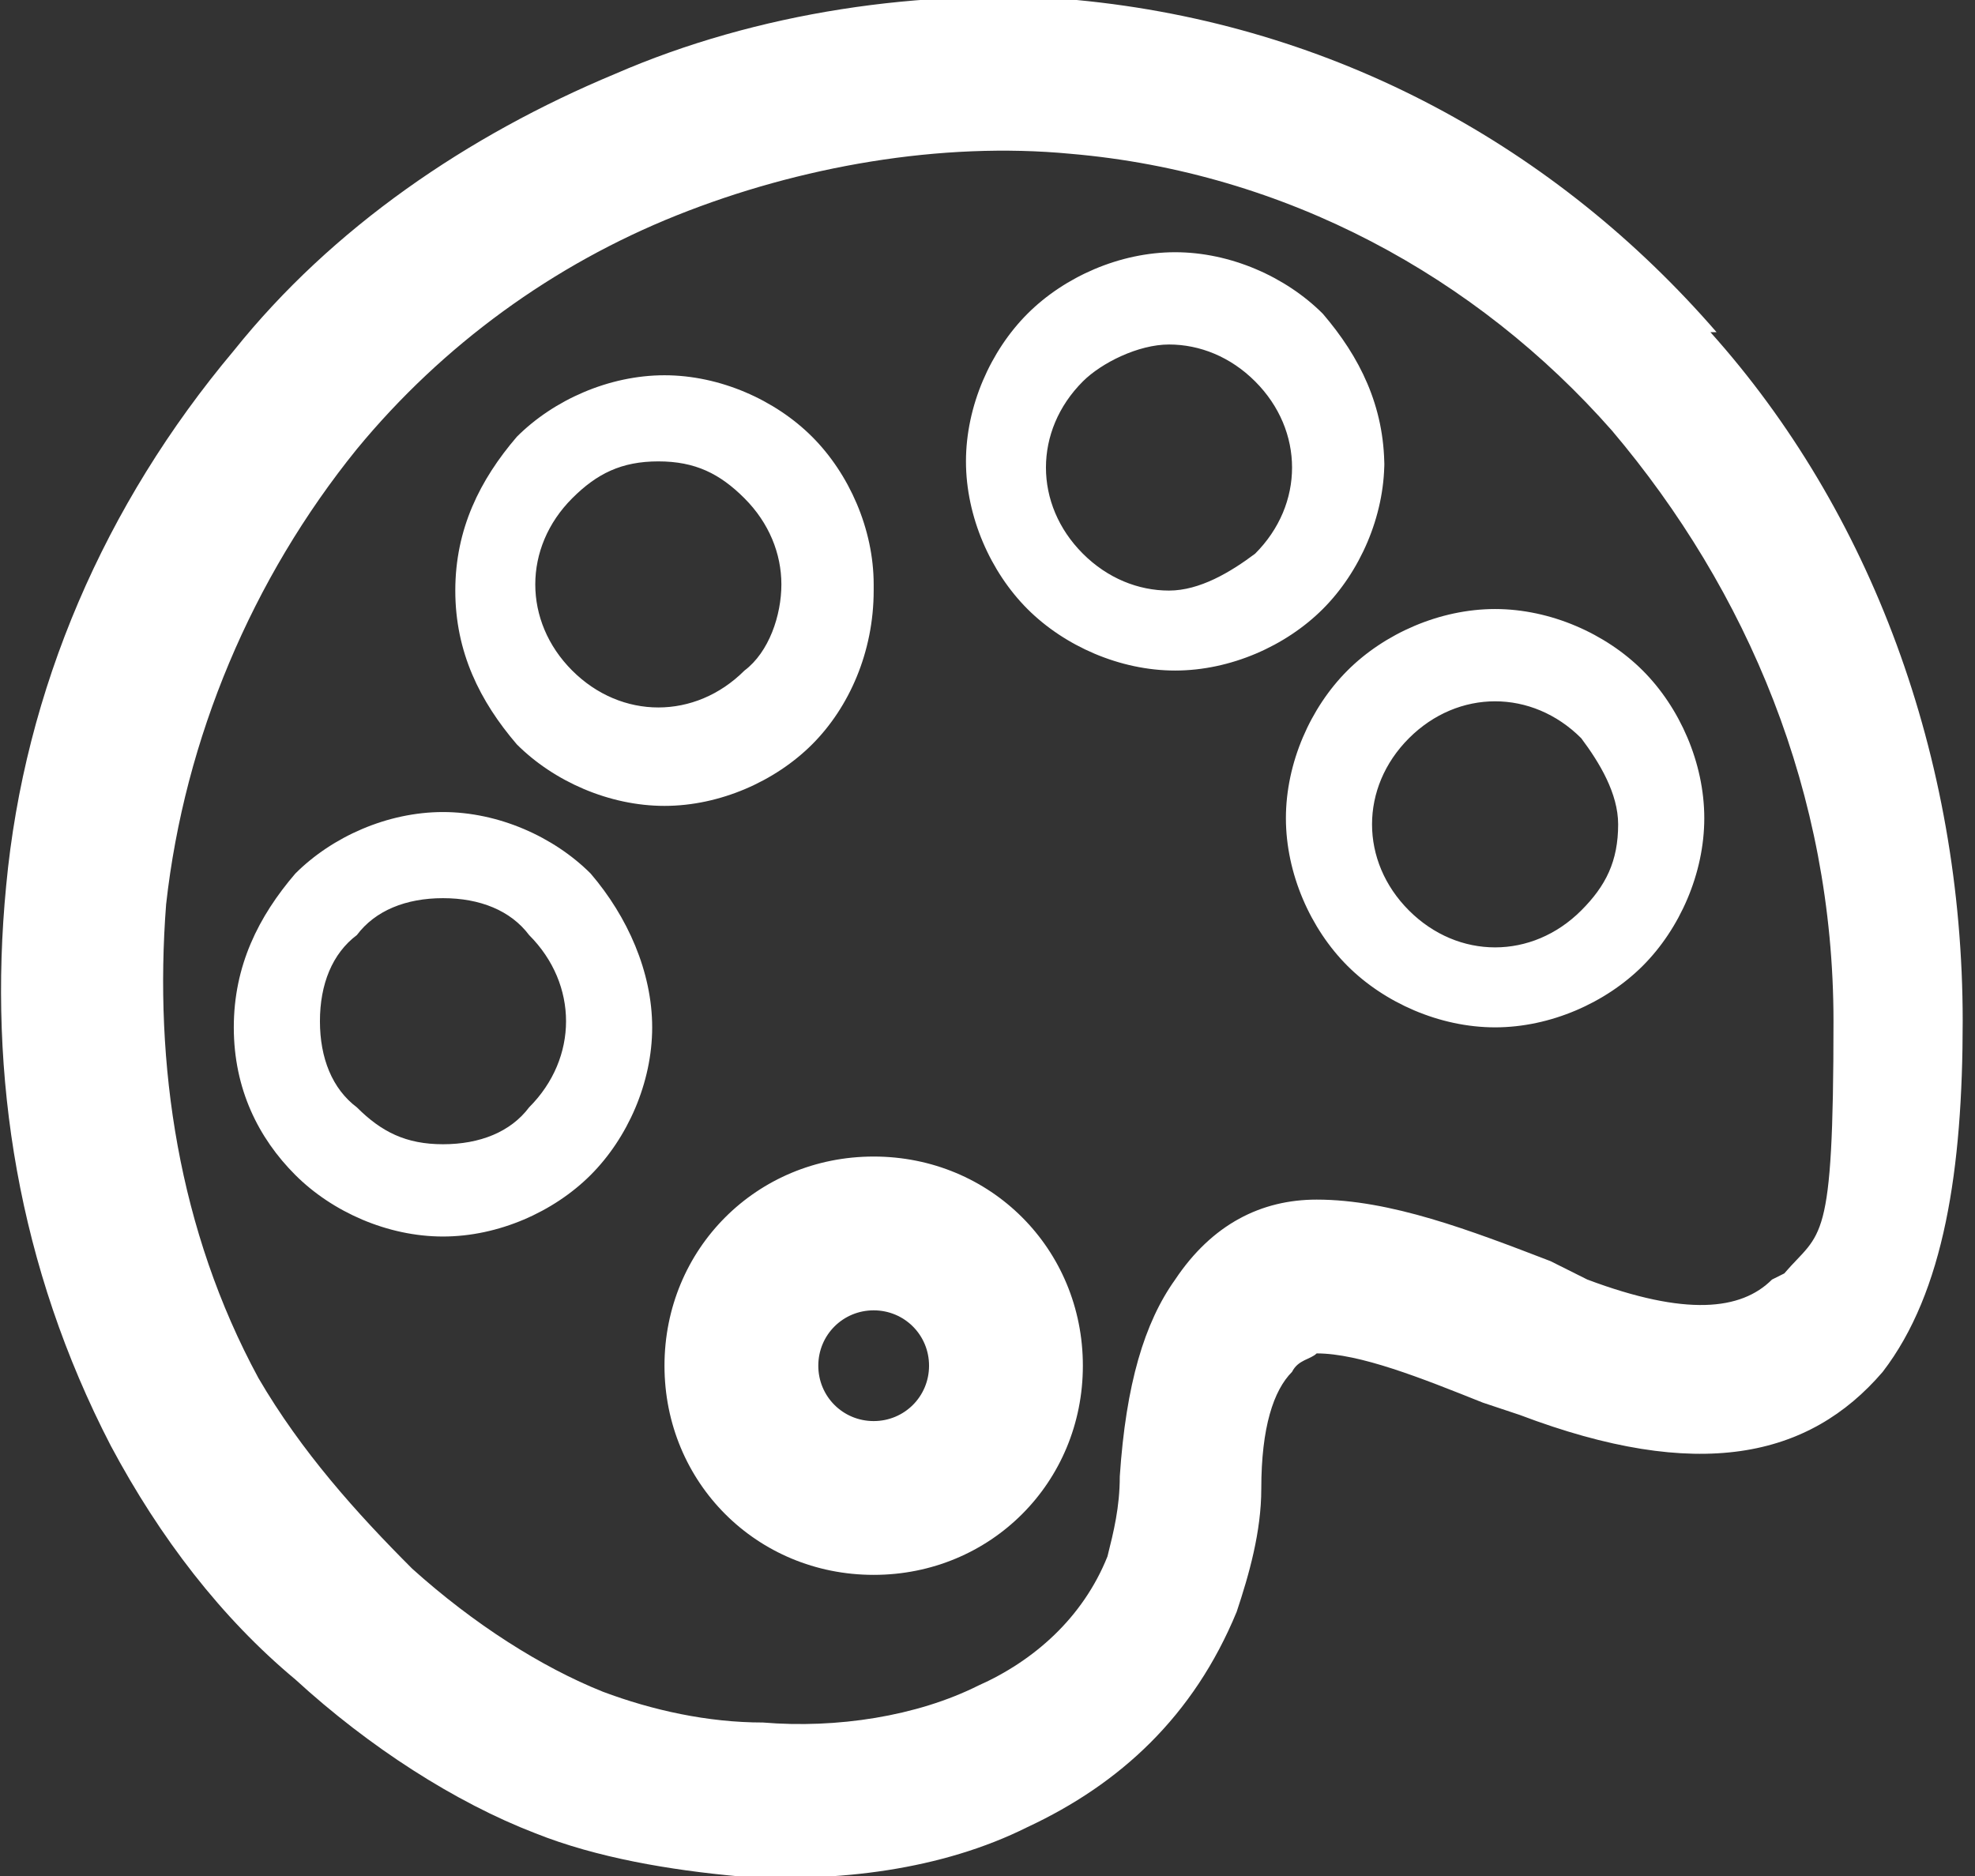
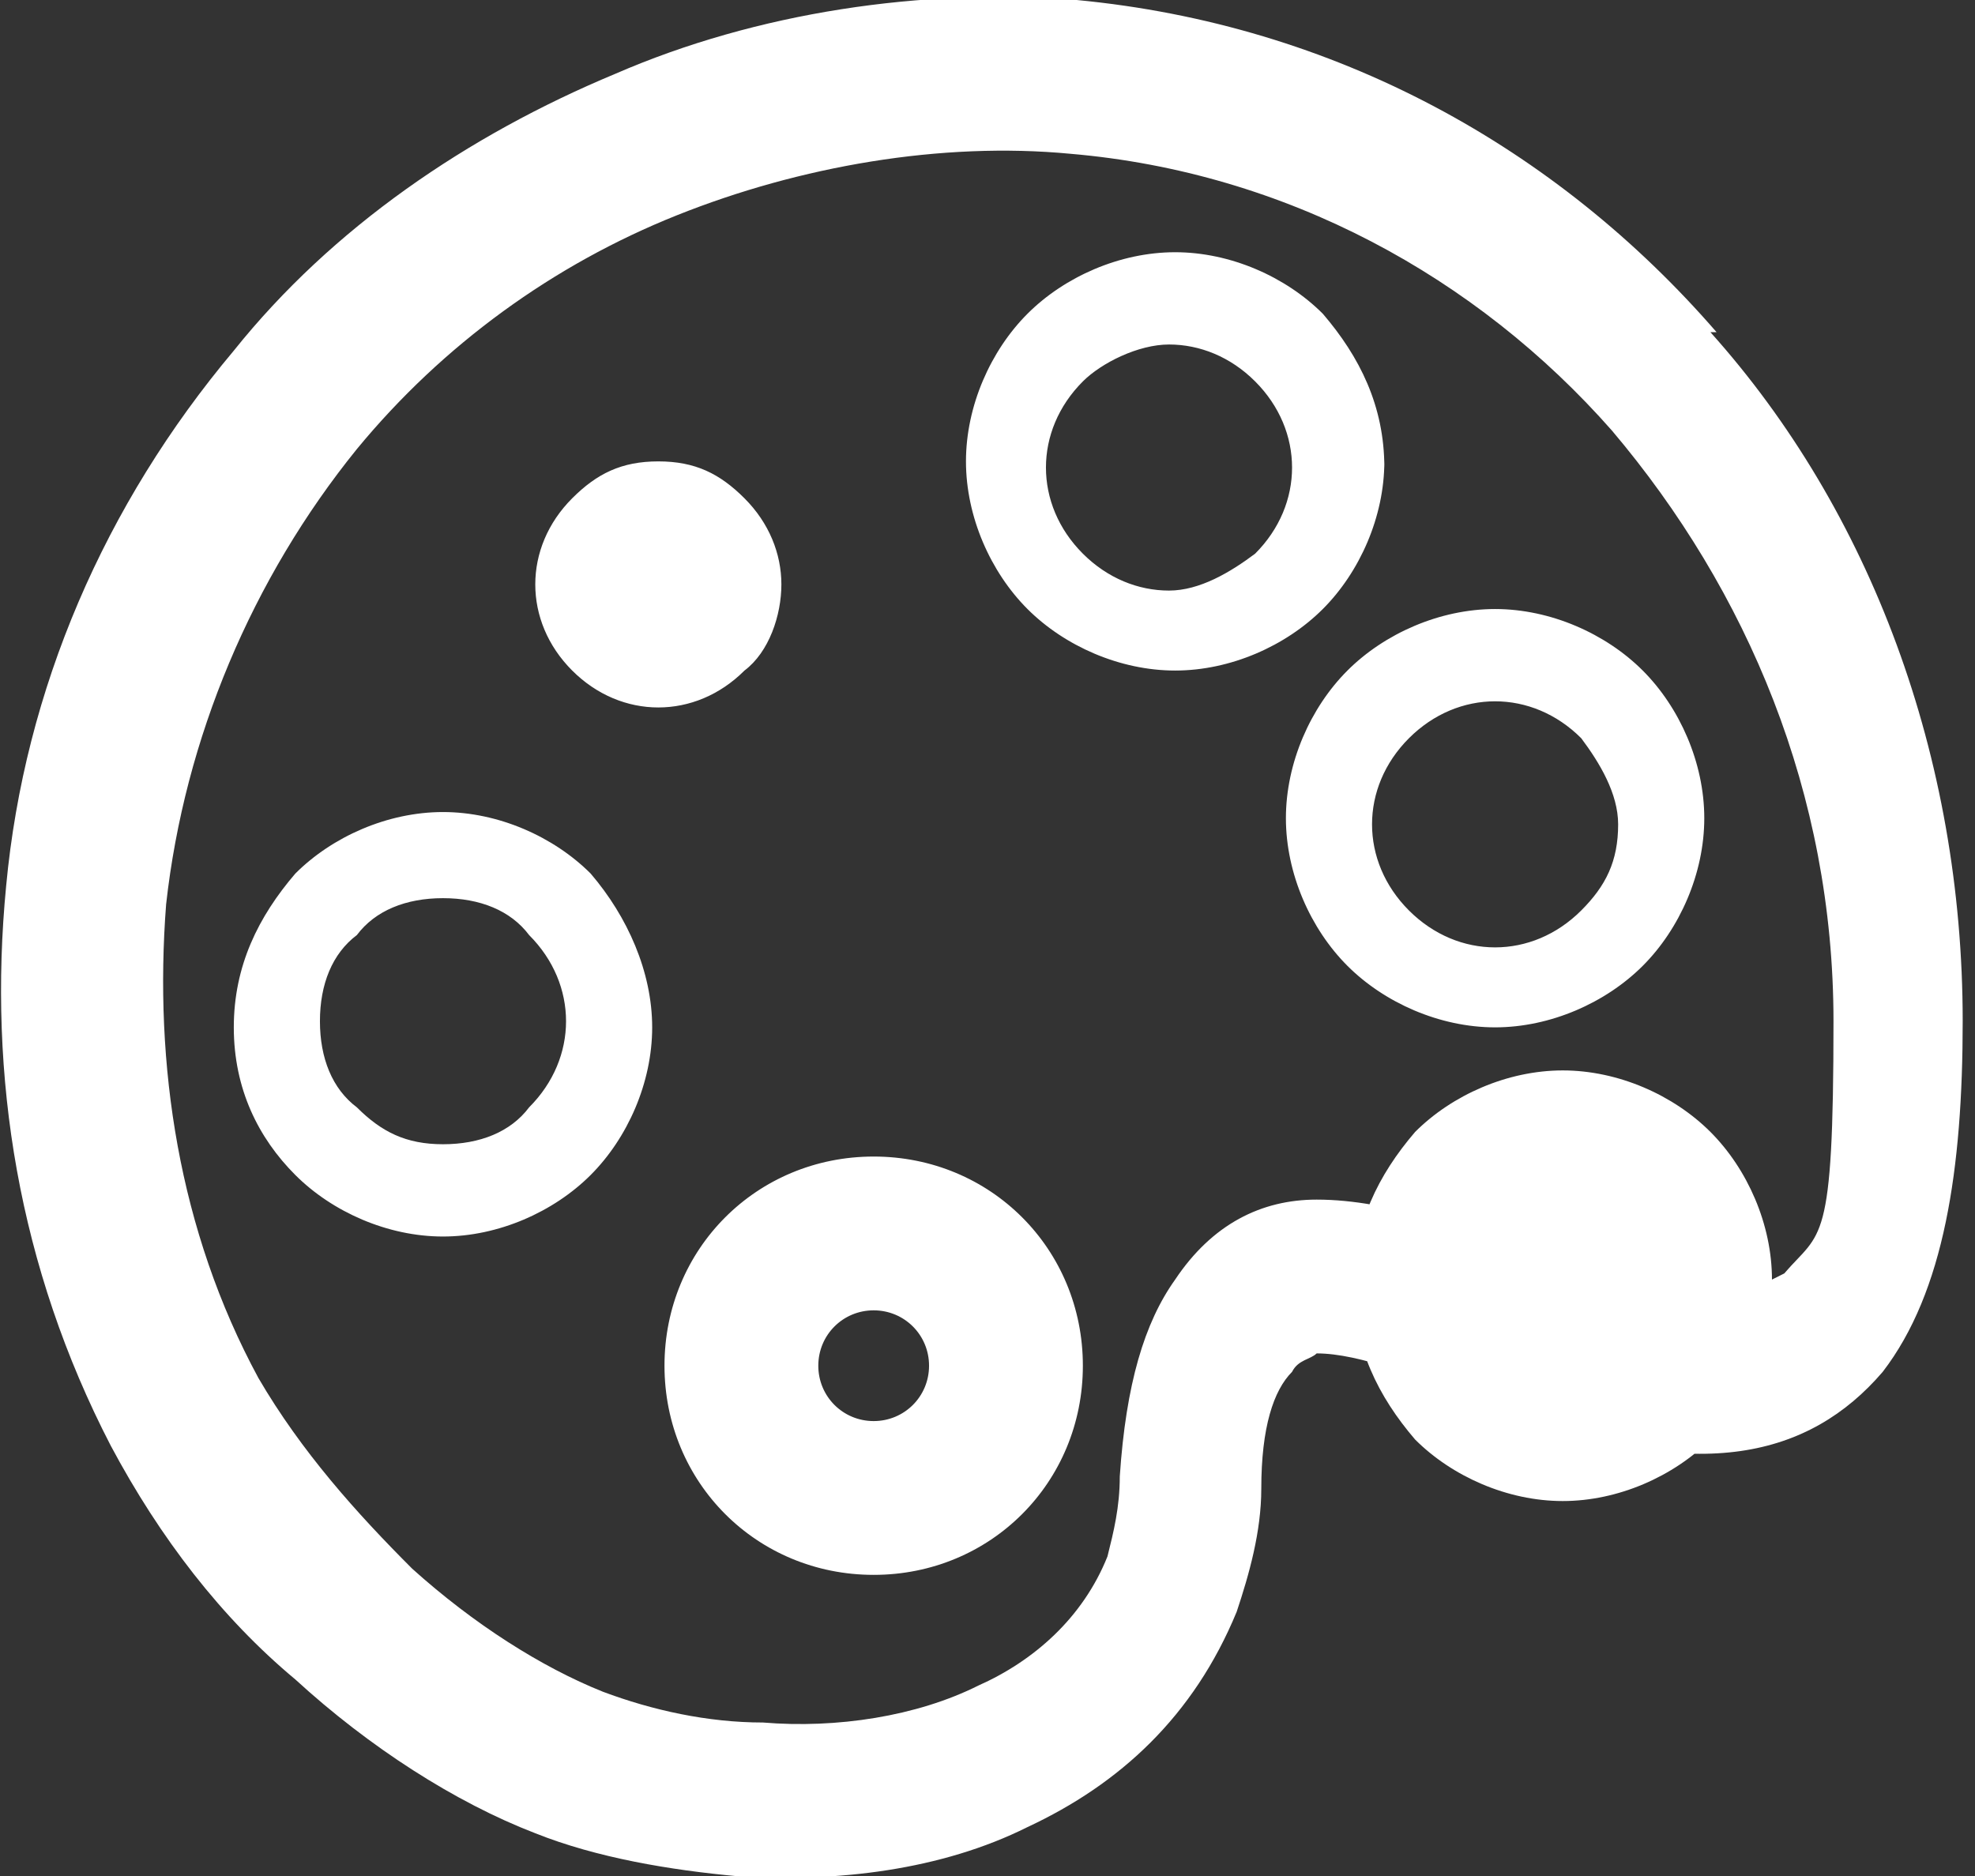
<svg xmlns="http://www.w3.org/2000/svg" id="Layer_2" data-name="Layer 2" version="1.1" viewBox="0 0 32.1 30.5">
  <rect x="0" y="0" width="32.1" height="30.5" fill="#333333" stroke="none" />
  <defs>
    <style>
      .cls-1 {
        fill: #fff;
        stroke-width: 0px;
      }
    </style>
  </defs>
  <g id="Layer_1-2" data-name="Layer 1-2">
-     <path class="cls-1" d="M27.9,5.4C25.3,2.4,21.7.4,17.5,0c-2.5-.2-5.2.2-7.5,1.2-2.4,1-4.6,2.5-6.2,4.5C1.7,8.2.4,11.2.1,14.4c-.3,3.1.2,6.2,1.7,9.1.8,1.5,1.8,2.8,3,3.8,1.2,1.1,2.6,2,3.9,2.5,1,.4,2.2.6,3.3.7,1.6.1,3.3-.1,4.7-.8,1.5-.7,2.7-1.8,3.4-3.5.2-.6.4-1.3.4-2,0-1,.2-1.6.5-1.9.1-.2.3-.2.4-.3.7,0,1.7.4,2.7.8h0l.6.2h0c2.9,1.1,4.7.7,5.9-.7,1-1.3,1.3-3.3,1.3-5.7,0-4.3-1.5-8.3-4.1-11.2h0ZM28.8,20.8h0c-.5.5-1.4.6-3,0h0s-.6-.3-.6-.3c-1.3-.5-2.6-1-3.8-1-.9,0-1.7.4-2.3,1.3-.5.7-.8,1.7-.9,3.2,0,.5-.1.9-.2,1.3-.4,1-1.2,1.7-2.1,2.1-1,.5-2.3.7-3.5.6-.9,0-1.8-.2-2.6-.5-1-.4-2.1-1.1-3.1-2-.9-.9-1.8-1.9-2.5-3.1-1.3-2.4-1.7-5.1-1.5-7.7.3-2.7,1.4-5.3,3.1-7.4,1.4-1.7,3.2-3,5.2-3.8s4.3-1.2,6.4-1c3.5.3,6.6,2,8.8,4.5,2.2,2.6,3.6,5.9,3.6,9.6s-.2,3.4-.8,4.1h0ZM14.2,9.5h0c0-.9-.4-1.8-1-2.4-.6-.6-1.5-1-2.4-1s-1.8.4-2.4,1h0c-.6.7-1,1.5-1,2.5s.4,1.8,1,2.5c.6.6,1.5,1,2.4,1s1.8-.4,2.4-1,1-1.5,1-2.5h0ZM12.1,10.9h0c-.4.4-.9.6-1.4.6s-1-.2-1.4-.6c-.4-.4-.6-.9-.6-1.4s.2-1,.6-1.4h0c.4-.4.8-.6,1.4-.6s1,.2,1.4.6c.4.4.6.9.6,1.4s-.2,1.1-.6,1.4h0ZM22.5,7.6h0c0-1-.4-1.8-1-2.5-.6-.6-1.5-1-2.4-1s-1.8.4-2.4,1c-.6.6-1,1.5-1,2.4s.4,1.8,1,2.4c.6.6,1.5,1,2.4,1s1.8-.4,2.4-1c.6-.6,1-1.5,1-2.4h0ZM20.4,9h0c-.4.3-.9.6-1.4.6s-1-.2-1.4-.6c-.4-.4-.6-.9-.6-1.4s.2-1,.6-1.4c.3-.3.9-.6,1.4-.6s1,.2,1.4.6c.4.4.6.9.6,1.4s-.2,1-.6,1.4h0ZM14.2,18.8h0c-1.9,0-3.4,1.5-3.4,3.4s1.5,3.4,3.4,3.4,3.4-1.5,3.4-3.4-1.5-3.4-3.4-3.4h0ZM14.2,23.1h0c-.5,0-.9-.4-.9-.9s.4-.9.9-.9.9.4.9.9-.4.9-.9.9h0ZM21.9,10.9h0c-.6.6-1,1.5-1,2.4s.4,1.8,1,2.4c.6.6,1.5,1,2.4,1s1.8-.4,2.4-1c.6-.6,1-1.5,1-2.4s-.4-1.8-1-2.4c-.6-.6-1.5-1-2.4-1s-1.8.4-2.4,1h0ZM26.3,13.4h0c0,.6-.2,1-.6,1.4-.4.4-.9.6-1.4.6s-1-.2-1.4-.6c-.4-.4-.6-.9-.6-1.4s.2-1,.6-1.4c.4-.4.9-.6,1.4-.6s1,.2,1.4.6c.3.4.6.9.6,1.4h0ZM7.2,13.2h0c-.9,0-1.8.4-2.4,1h0c-.6.7-1,1.5-1,2.5s.4,1.8,1,2.4c.6.6,1.5,1,2.4,1s1.8-.4,2.4-1c.6-.6,1-1.5,1-2.4s-.4-1.8-1-2.5c-.6-.6-1.5-1-2.4-1h0ZM8.6,18h0c-.3.4-.8.6-1.4.6s-1-.2-1.4-.6c-.4-.3-.6-.8-.6-1.4s.2-1.1.6-1.4h0c.3-.4.8-.6,1.4-.6s1.1.2,1.4.6c.4.4.6.9.6,1.4s-.2,1-.6,1.4h0Z" />
+     <path class="cls-1" d="M27.9,5.4C25.3,2.4,21.7.4,17.5,0c-2.5-.2-5.2.2-7.5,1.2-2.4,1-4.6,2.5-6.2,4.5C1.7,8.2.4,11.2.1,14.4c-.3,3.1.2,6.2,1.7,9.1.8,1.5,1.8,2.8,3,3.8,1.2,1.1,2.6,2,3.9,2.5,1,.4,2.2.6,3.3.7,1.6.1,3.3-.1,4.7-.8,1.5-.7,2.7-1.8,3.4-3.5.2-.6.4-1.3.4-2,0-1,.2-1.6.5-1.9.1-.2.3-.2.4-.3.7,0,1.7.4,2.7.8h0l.6.2h0c2.9,1.1,4.7.7,5.9-.7,1-1.3,1.3-3.3,1.3-5.7,0-4.3-1.5-8.3-4.1-11.2h0ZM28.8,20.8h0c-.5.5-1.4.6-3,0h0s-.6-.3-.6-.3c-1.3-.5-2.6-1-3.8-1-.9,0-1.7.4-2.3,1.3-.5.7-.8,1.7-.9,3.2,0,.5-.1.9-.2,1.3-.4,1-1.2,1.7-2.1,2.1-1,.5-2.3.7-3.5.6-.9,0-1.8-.2-2.6-.5-1-.4-2.1-1.1-3.1-2-.9-.9-1.8-1.9-2.5-3.1-1.3-2.4-1.7-5.1-1.5-7.7.3-2.7,1.4-5.3,3.1-7.4,1.4-1.7,3.2-3,5.2-3.8s4.3-1.2,6.4-1c3.5.3,6.6,2,8.8,4.5,2.2,2.6,3.6,5.9,3.6,9.6s-.2,3.4-.8,4.1h0Zh0c0-.9-.4-1.8-1-2.4-.6-.6-1.5-1-2.4-1s-1.8.4-2.4,1h0c-.6.7-1,1.5-1,2.5s.4,1.8,1,2.5c.6.6,1.5,1,2.4,1s1.8-.4,2.4-1,1-1.5,1-2.5h0ZM12.1,10.9h0c-.4.4-.9.6-1.4.6s-1-.2-1.4-.6c-.4-.4-.6-.9-.6-1.4s.2-1,.6-1.4h0c.4-.4.8-.6,1.4-.6s1,.2,1.4.6c.4.4.6.9.6,1.4s-.2,1.1-.6,1.4h0ZM22.5,7.6h0c0-1-.4-1.8-1-2.5-.6-.6-1.5-1-2.4-1s-1.8.4-2.4,1c-.6.6-1,1.5-1,2.4s.4,1.8,1,2.4c.6.6,1.5,1,2.4,1s1.8-.4,2.4-1c.6-.6,1-1.5,1-2.4h0ZM20.4,9h0c-.4.3-.9.6-1.4.6s-1-.2-1.4-.6c-.4-.4-.6-.9-.6-1.4s.2-1,.6-1.4c.3-.3.9-.6,1.4-.6s1,.2,1.4.6c.4.4.6.9.6,1.4s-.2,1-.6,1.4h0ZM14.2,18.8h0c-1.9,0-3.4,1.5-3.4,3.4s1.5,3.4,3.4,3.4,3.4-1.5,3.4-3.4-1.5-3.4-3.4-3.4h0ZM14.2,23.1h0c-.5,0-.9-.4-.9-.9s.4-.9.9-.9.9.4.9.9-.4.9-.9.9h0ZM21.9,10.9h0c-.6.6-1,1.5-1,2.4s.4,1.8,1,2.4c.6.6,1.5,1,2.4,1s1.8-.4,2.4-1c.6-.6,1-1.5,1-2.4s-.4-1.8-1-2.4c-.6-.6-1.5-1-2.4-1s-1.8.4-2.4,1h0ZM26.3,13.4h0c0,.6-.2,1-.6,1.4-.4.4-.9.6-1.4.6s-1-.2-1.4-.6c-.4-.4-.6-.9-.6-1.4s.2-1,.6-1.4c.4-.4.9-.6,1.4-.6s1,.2,1.4.6c.3.4.6.9.6,1.4h0ZM7.2,13.2h0c-.9,0-1.8.4-2.4,1h0c-.6.7-1,1.5-1,2.5s.4,1.8,1,2.4c.6.6,1.5,1,2.4,1s1.8-.4,2.4-1c.6-.6,1-1.5,1-2.4s-.4-1.8-1-2.5c-.6-.6-1.5-1-2.4-1h0ZM8.6,18h0c-.3.4-.8.6-1.4.6s-1-.2-1.4-.6c-.4-.3-.6-.8-.6-1.4s.2-1.1.6-1.4h0c.3-.4.8-.6,1.4-.6s1.1.2,1.4.6c.4.4.6.9.6,1.4s-.2,1-.6,1.4h0Z" />
  </g>
</svg>